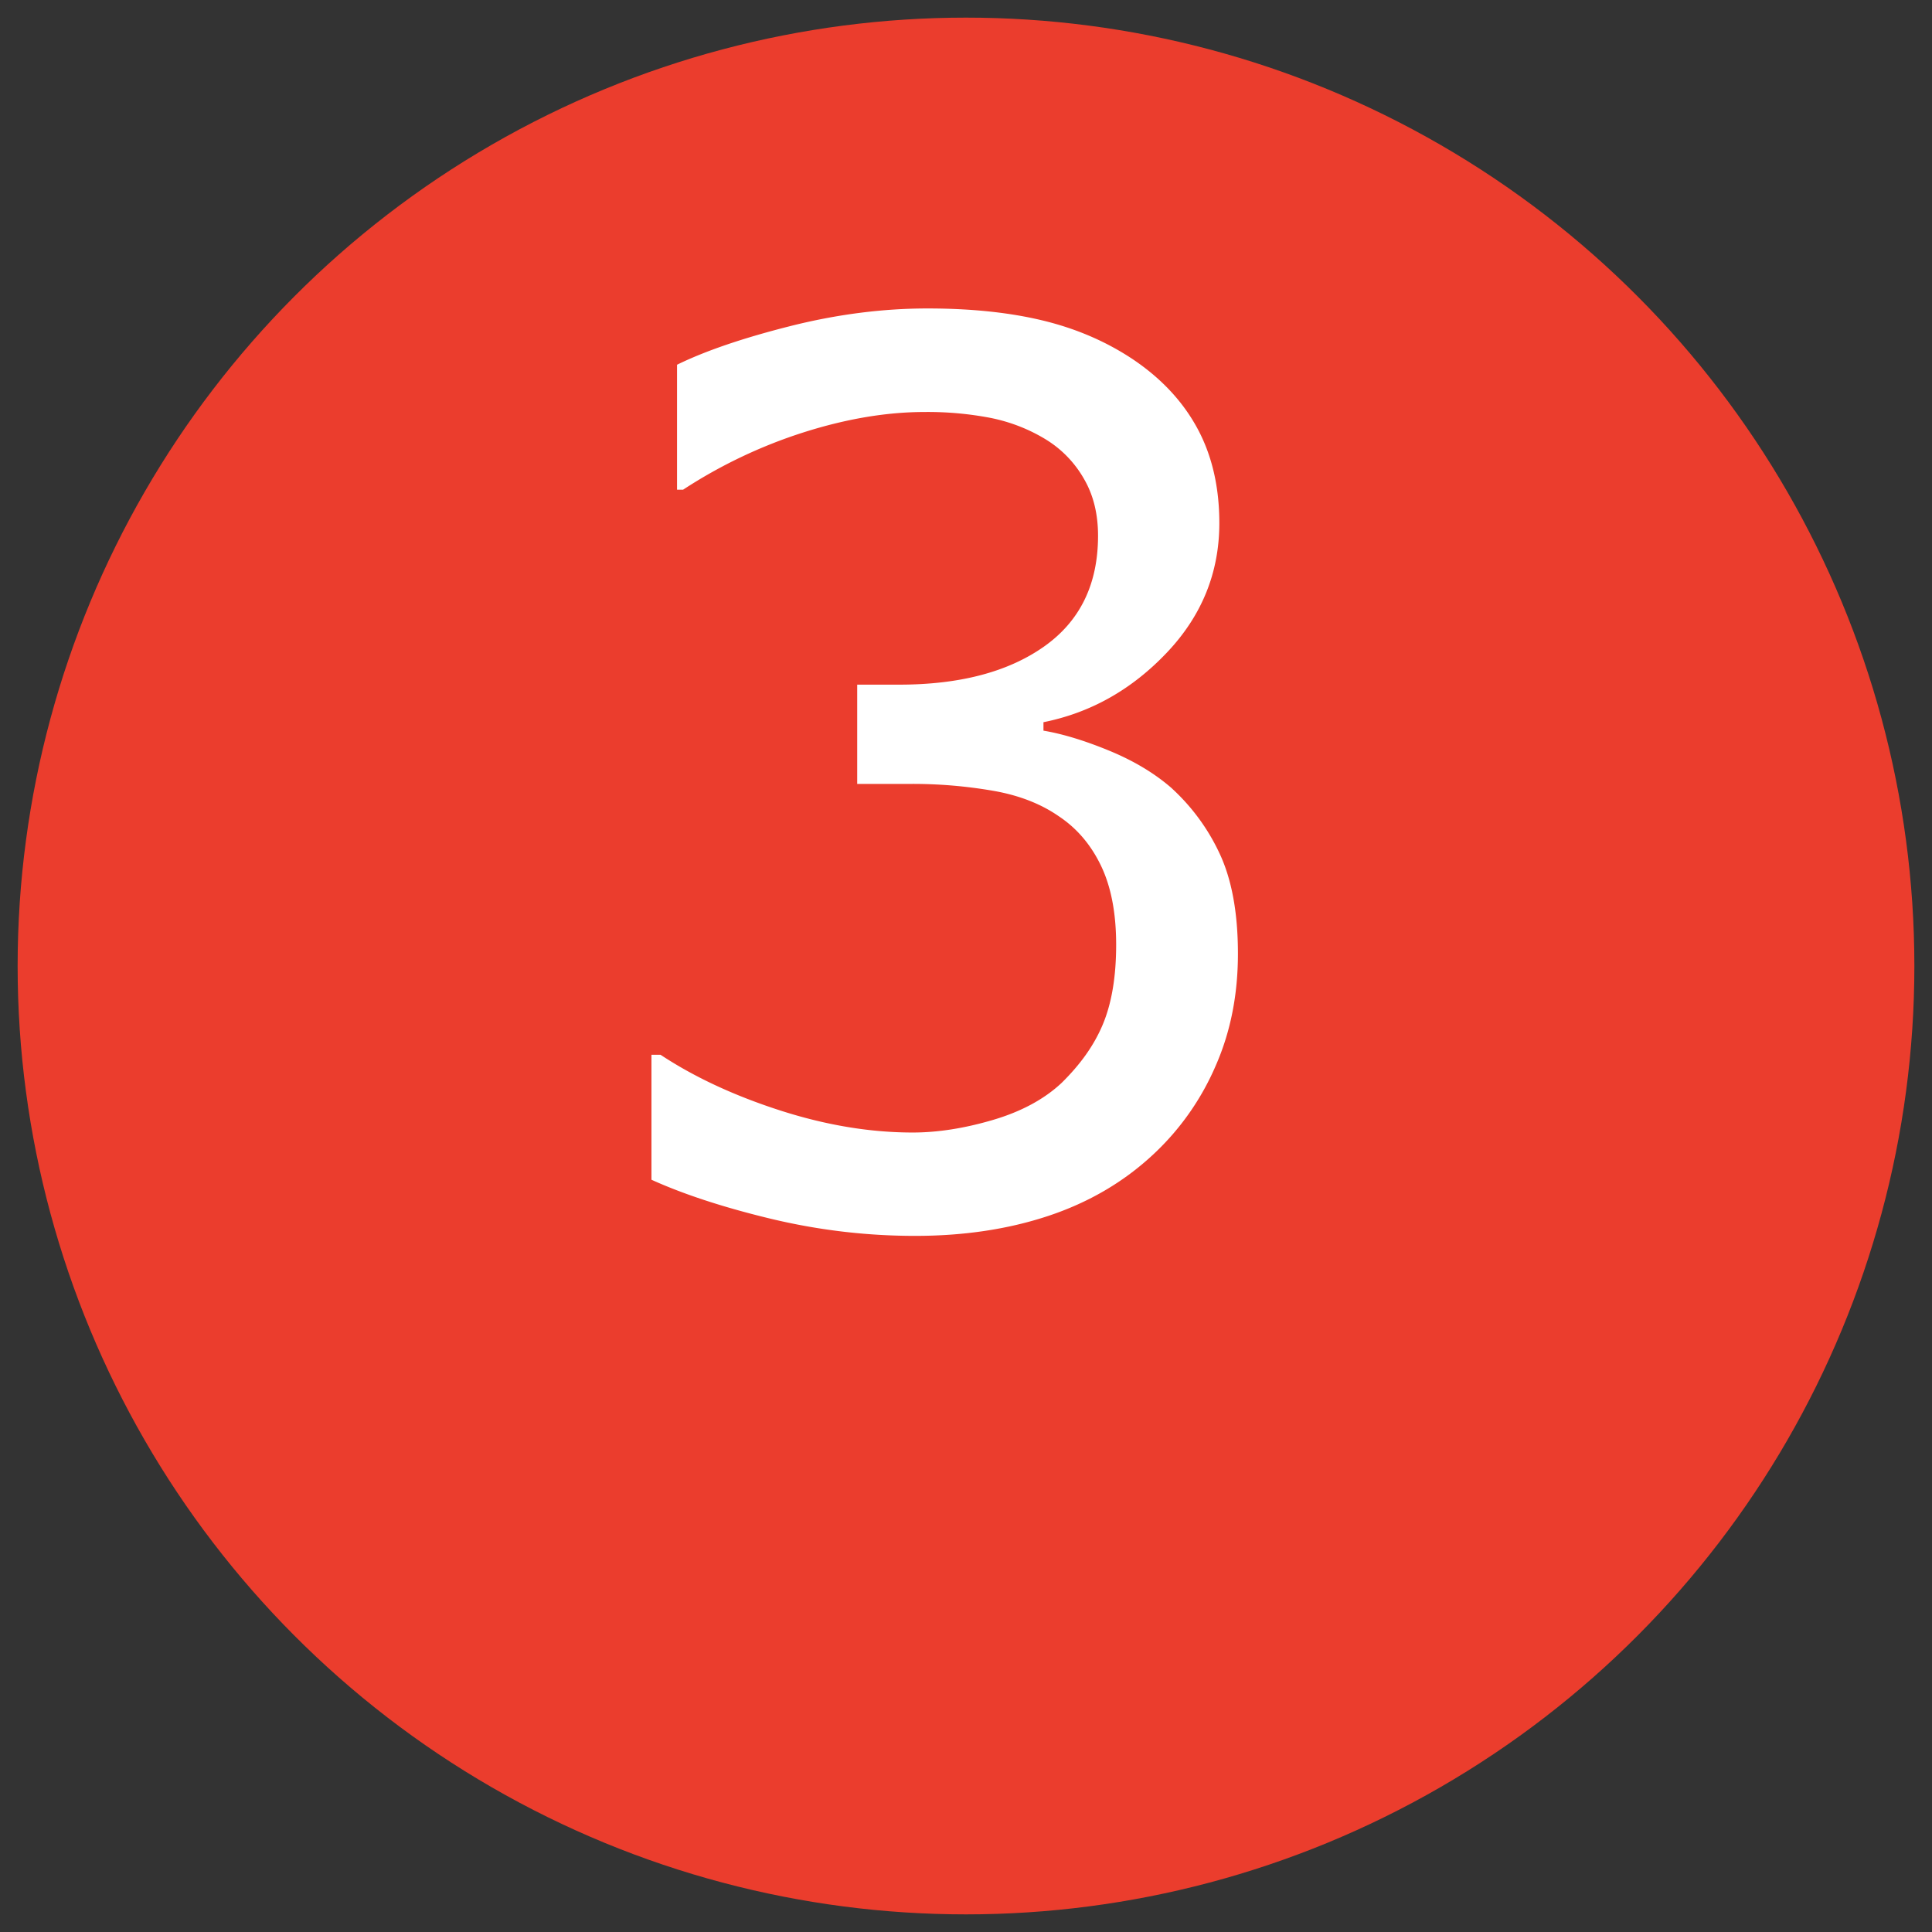
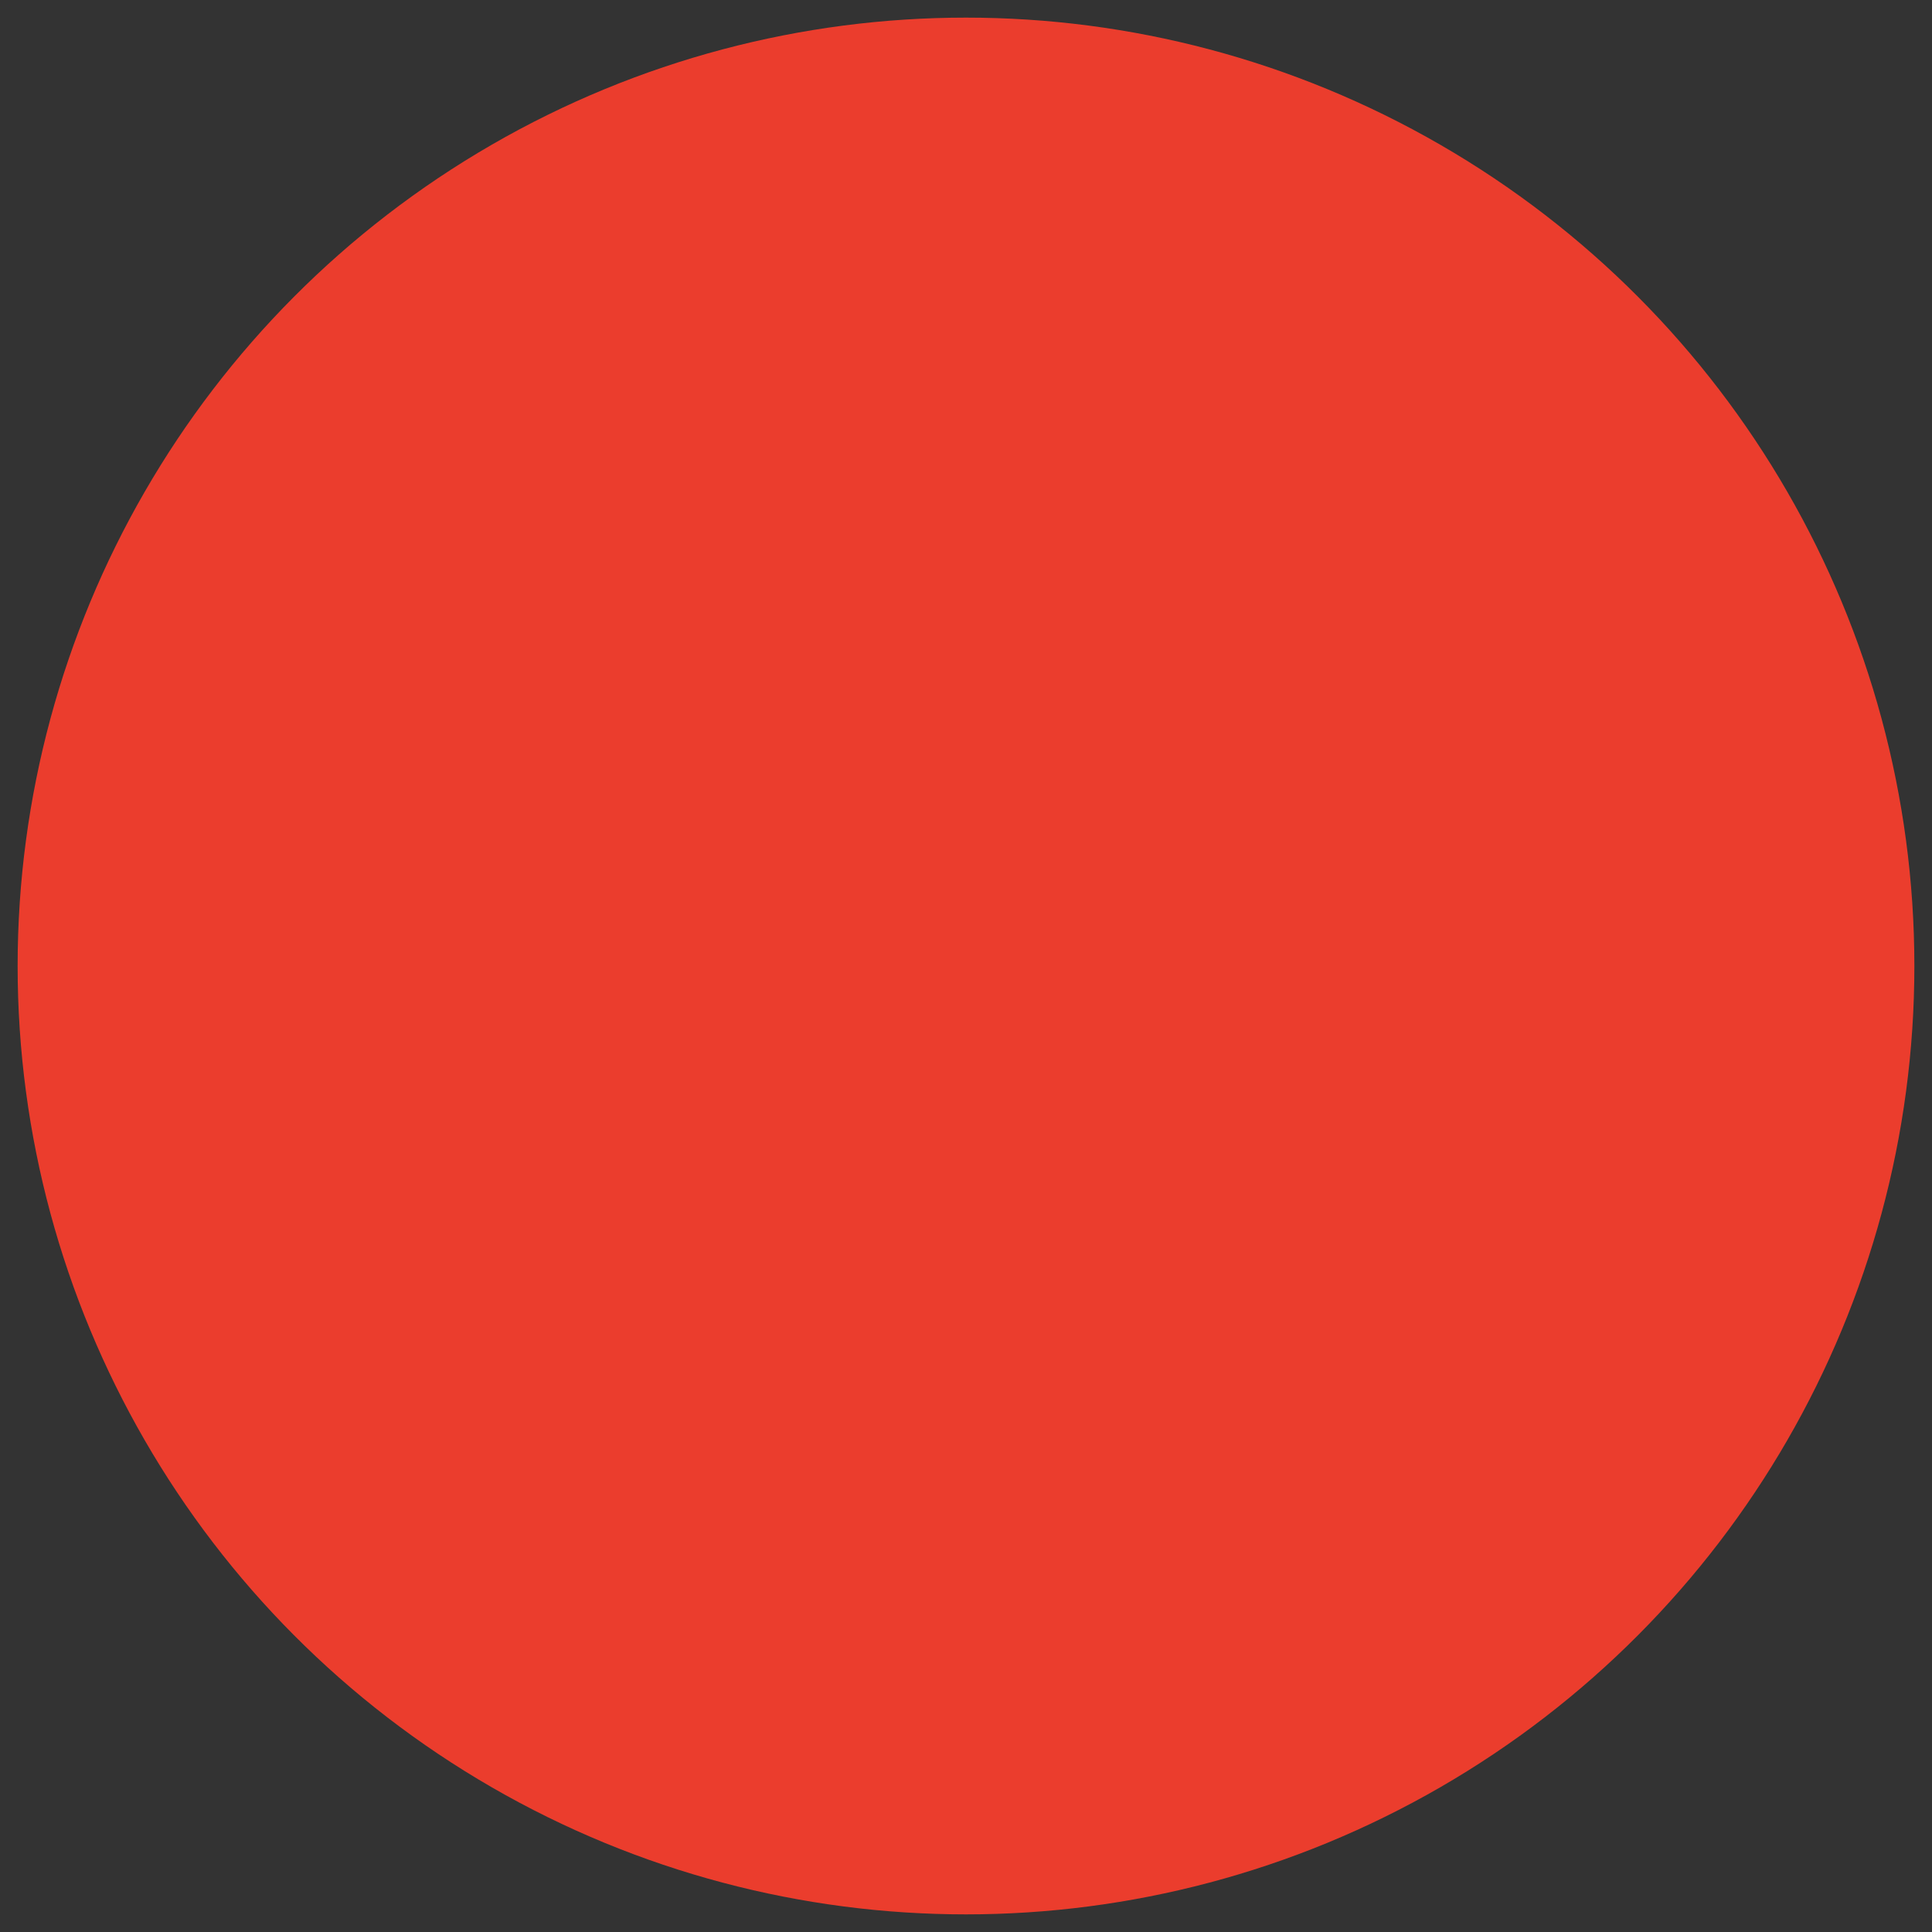
<svg xmlns="http://www.w3.org/2000/svg" width="32" height="32">
  <rect width="100%" height="100%" fill="#333333" stroke="none" />
  <circle cx="16" cy="16" r="15.708" fill="#EB3D2D" />
-   <path d="M19.415 13.063a3.42 3.42 0 0 1 .783 1.069c.203.43.306.985.306 1.664 0 .673-.12 1.29-.367 1.853a4.36 4.36 0 0 1-1.029 1.466c-.494.463-1.078.803-1.747 1.025s-1.405.33-2.204.33c-.82 0-1.625-.098-2.417-.29s-1.443-.41-1.95-.64v-2.07h.15c.56.37 1.22.677 1.98.922s1.492.366 2.198.366c.416 0 .858-.07 1.327-.208s.85-.343 1.14-.615c.304-.3.53-.61.678-.96s.224-.792.224-1.327c0-.528-.085-.965-.253-1.313s-.4-.618-.698-.816c-.297-.206-.658-.346-1.08-.42a7.8 7.8 0 0 0-1.366-.115h-.892V11.34h.693c1.003 0 1.804-.21 2.4-.63s.896-1.03.896-1.837c0-.356-.075-.668-.23-.936a1.82 1.82 0 0 0-.634-.658c-.282-.172-.586-.29-.91-.356a5.51 5.51 0 0 0-1.099-.099c-.627 0-1.294.112-2 .336a8.19 8.19 0 0 0-2 .951h-.1v-2.07c.47-.23 1.095-.443 1.876-.64s1.54-.292 2.273-.292c.72 0 1.353.066 1.902.198s1.043.343 1.484.634c.476.317.836.7 1.08 1.148s.367.974.367 1.575c0 .82-.29 1.534-.868 2.144s-1.258.996-2.045 1.154v.14c.316.053.682.164 1.09.332s.758.378 1.042.628z" fill="#fff" />
</svg>